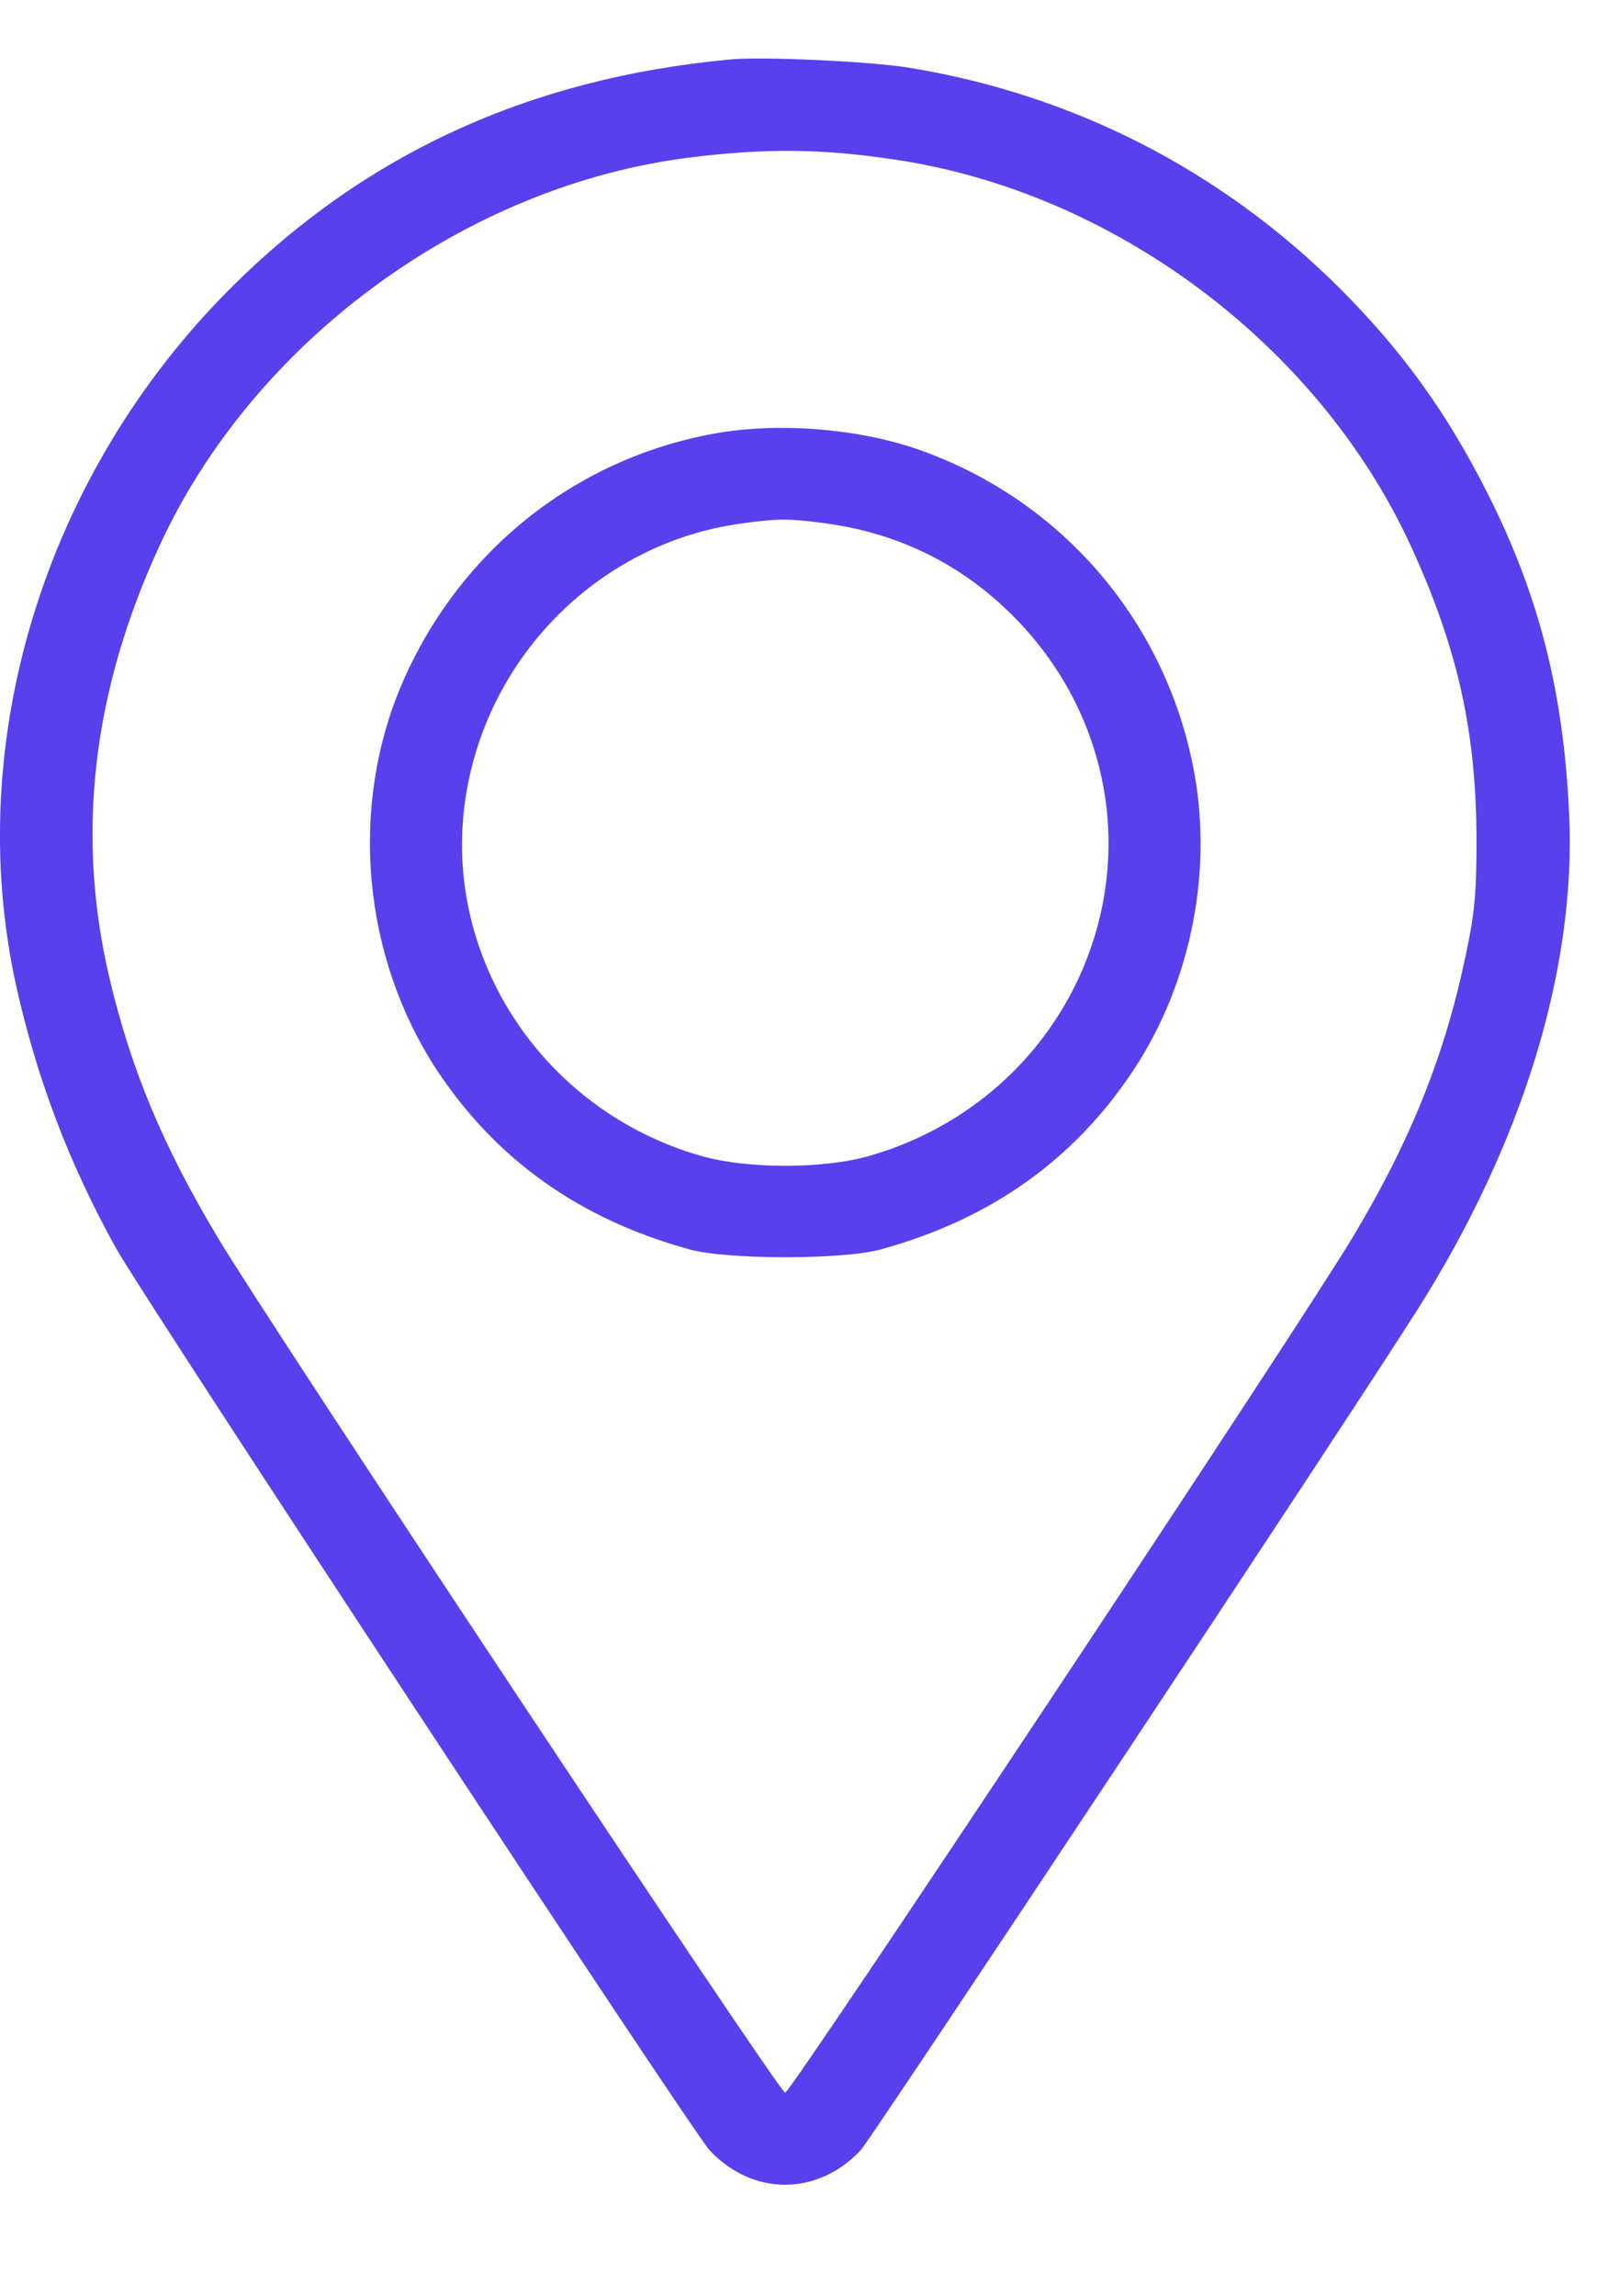
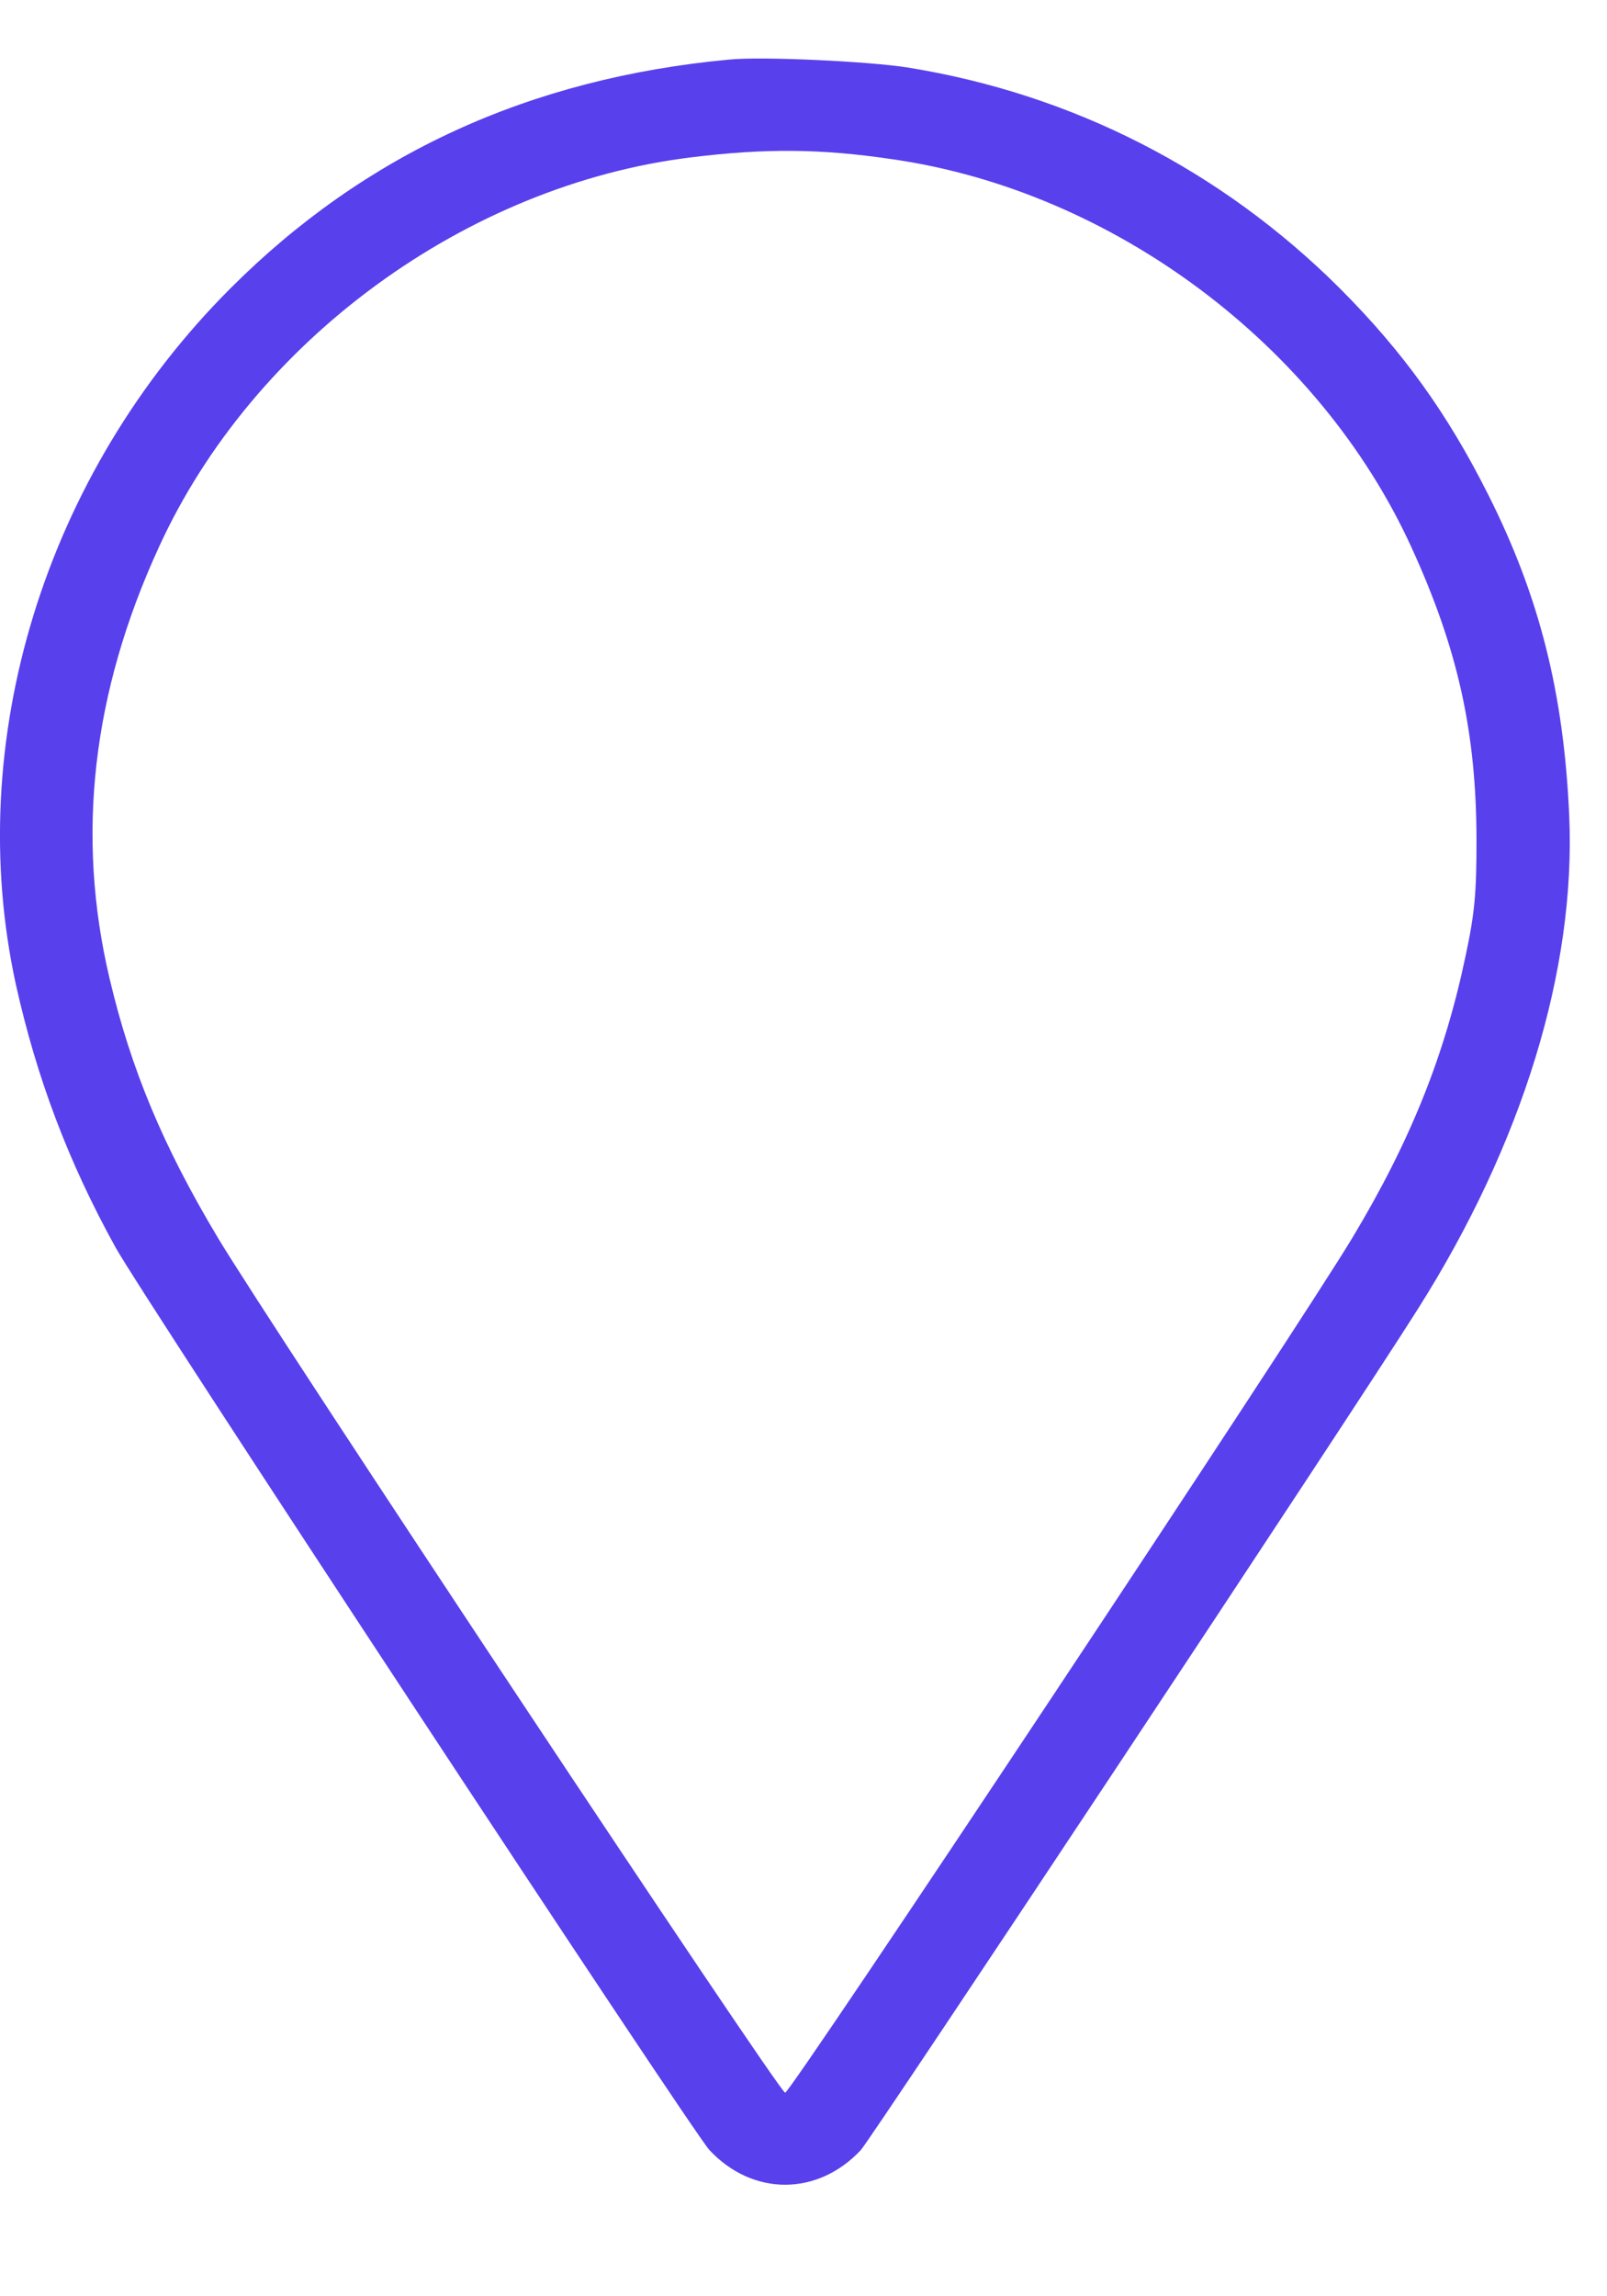
<svg xmlns="http://www.w3.org/2000/svg" width="14" height="20" viewBox="0 0 14 20" fill="none">
  <path d="M6.351 0.519C4.612 0.682 3.178 1.341 2.008 2.511C0.389 4.13 -0.325 6.456 0.139 8.578C0.32 9.389 0.595 10.121 1.008 10.867C1.251 11.305 6.029 18.564 6.181 18.727C6.557 19.129 7.122 19.129 7.499 18.727C7.59 18.629 11.773 12.32 12.353 11.4C13.265 9.958 13.729 8.444 13.671 7.107C13.624 6.043 13.414 5.199 12.965 4.308C12.61 3.601 12.222 3.062 11.672 2.511C10.639 1.482 9.346 0.82 7.908 0.588C7.564 0.534 6.633 0.49 6.351 0.519ZM7.782 1.388C9.701 1.667 11.491 3.007 12.295 4.764C12.7 5.648 12.863 6.379 12.863 7.325C12.863 7.77 12.849 7.948 12.769 8.321C12.588 9.187 12.291 9.933 11.784 10.777C11.335 11.53 6.891 18.227 6.84 18.227C6.789 18.227 2.345 11.53 1.896 10.777C1.421 9.983 1.142 9.317 0.954 8.52C0.661 7.278 0.802 6.032 1.385 4.764C2.207 2.967 4.065 1.609 6.025 1.37C6.67 1.291 7.151 1.294 7.782 1.388Z" fill="#5840ED" />
-   <path d="M6.225 3.776C5.001 3.997 3.99 4.812 3.497 5.967C3.041 7.043 3.161 8.332 3.802 9.314C4.32 10.1 5.048 10.618 6.007 10.882C6.341 10.973 7.34 10.973 7.674 10.882C8.633 10.618 9.361 10.1 9.879 9.314C10.386 8.542 10.575 7.55 10.39 6.655C10.126 5.366 9.213 4.33 7.974 3.906C7.449 3.729 6.768 3.678 6.225 3.776ZM7.192 4.558C7.8 4.641 8.322 4.888 8.76 5.301C9.669 6.159 9.912 7.452 9.376 8.564C9.021 9.296 8.369 9.839 7.576 10.067C7.174 10.183 6.507 10.183 6.105 10.067C4.704 9.665 3.82 8.289 4.066 6.887C4.276 5.681 5.243 4.732 6.442 4.562C6.772 4.515 6.87 4.515 7.192 4.558Z" fill="#5840ED" />
</svg>